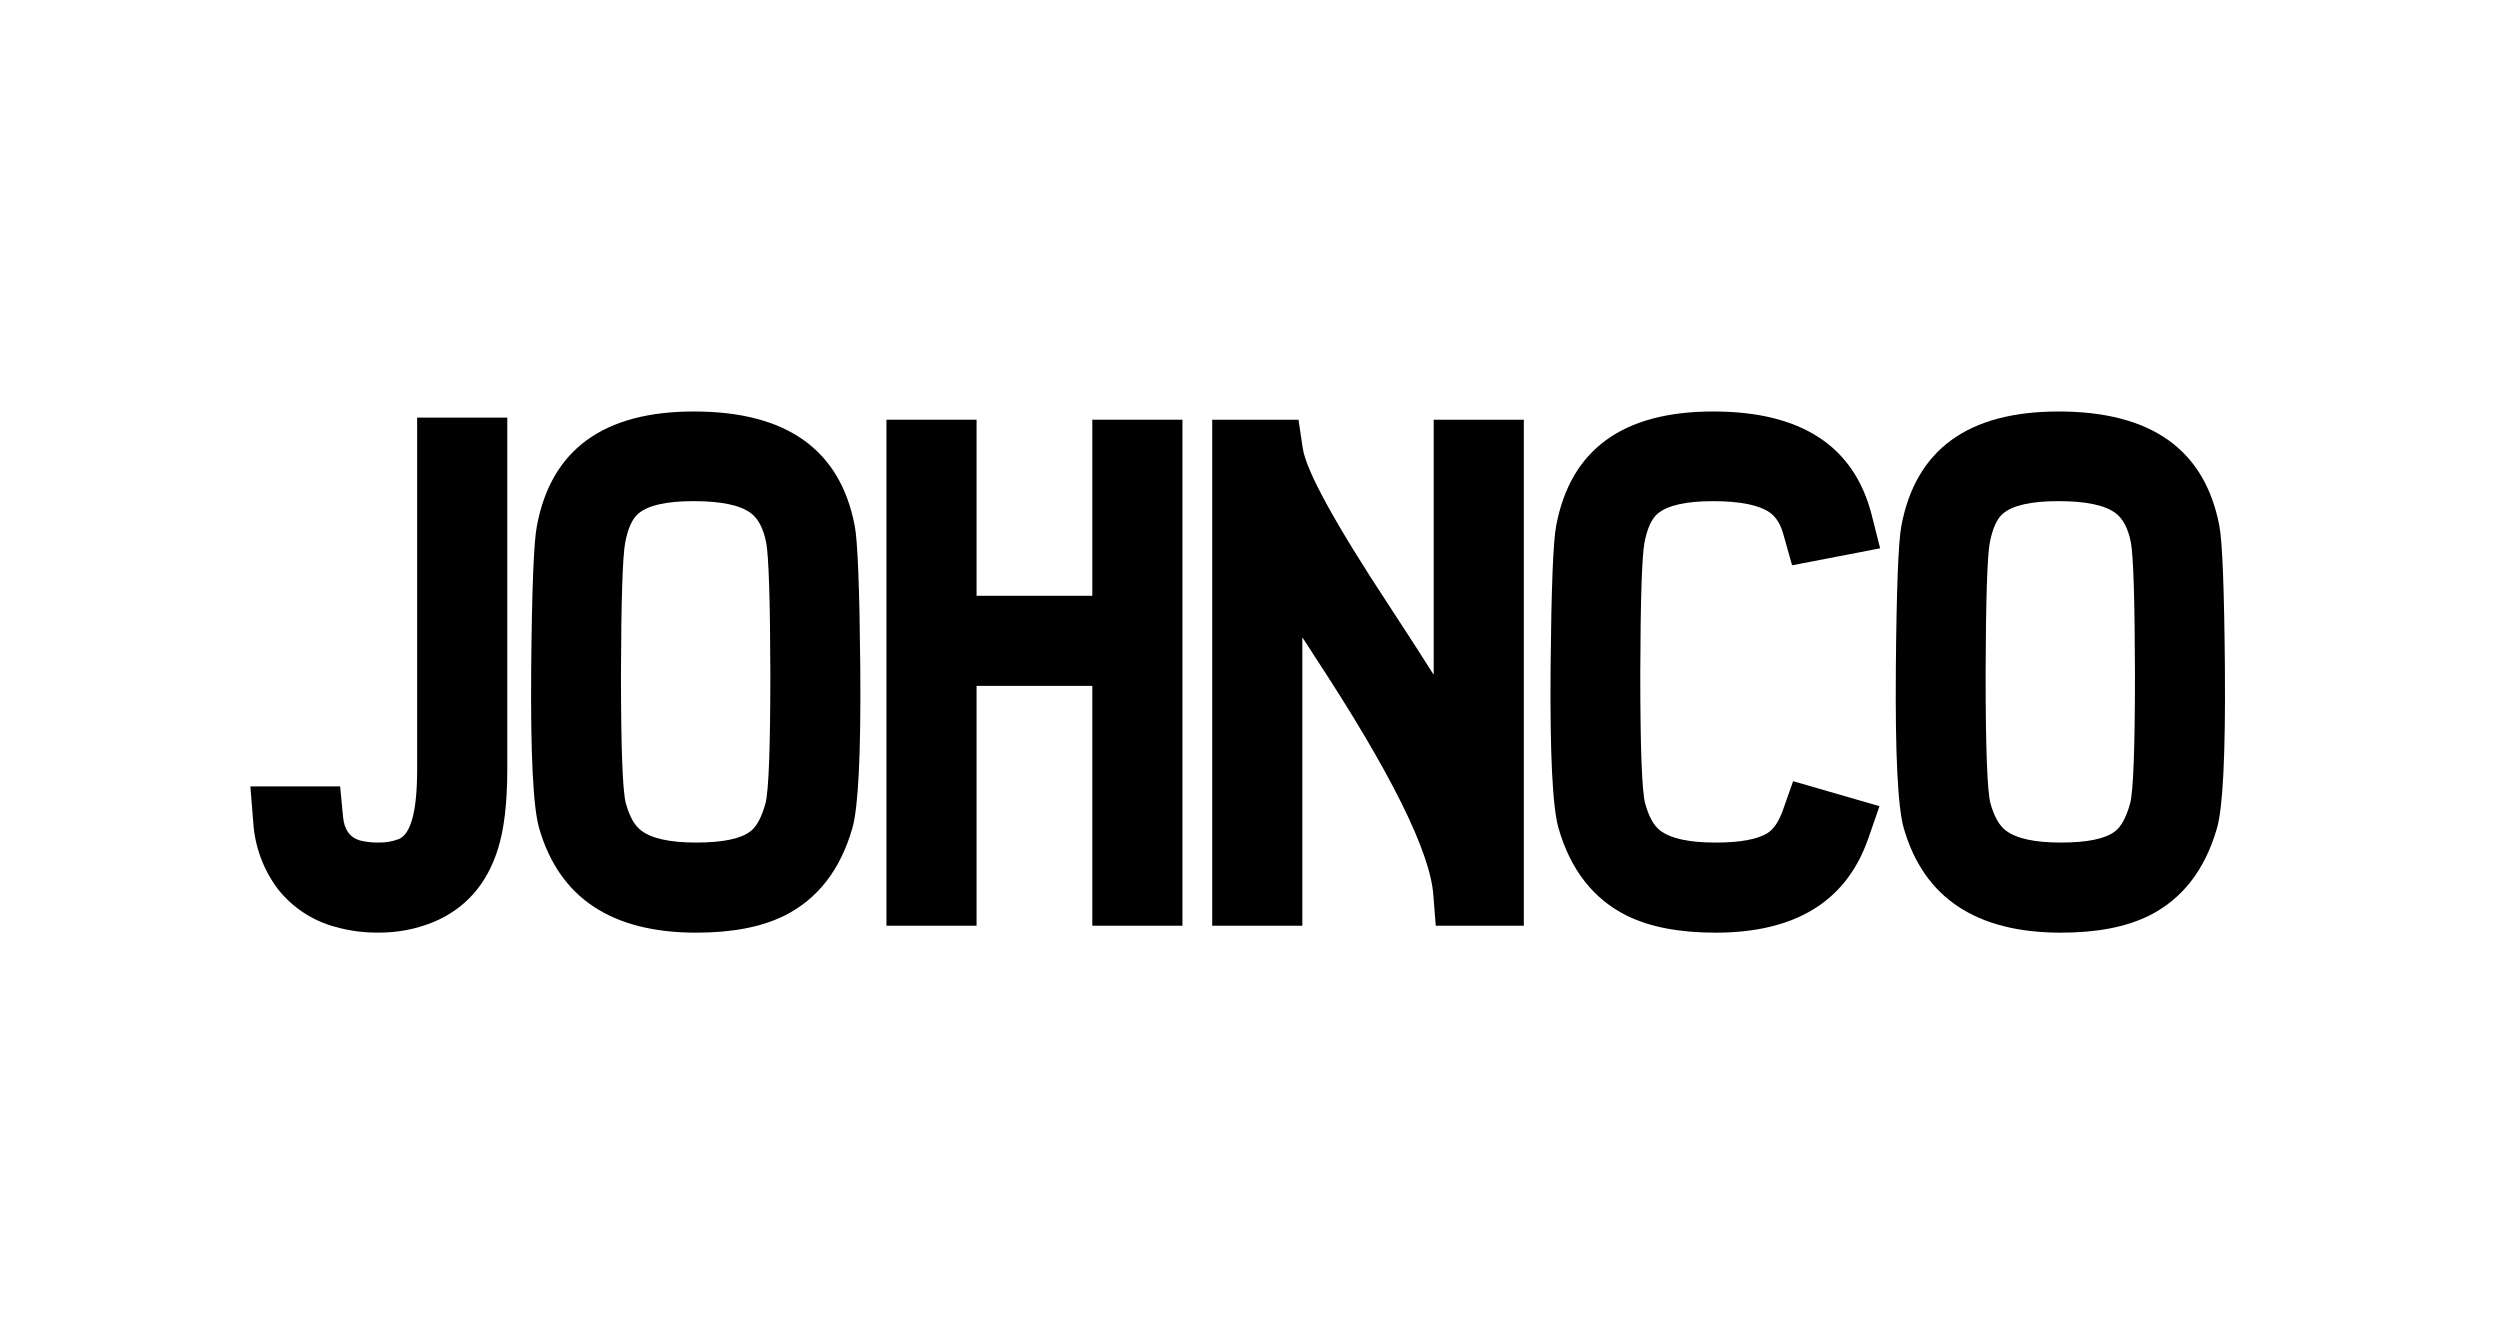
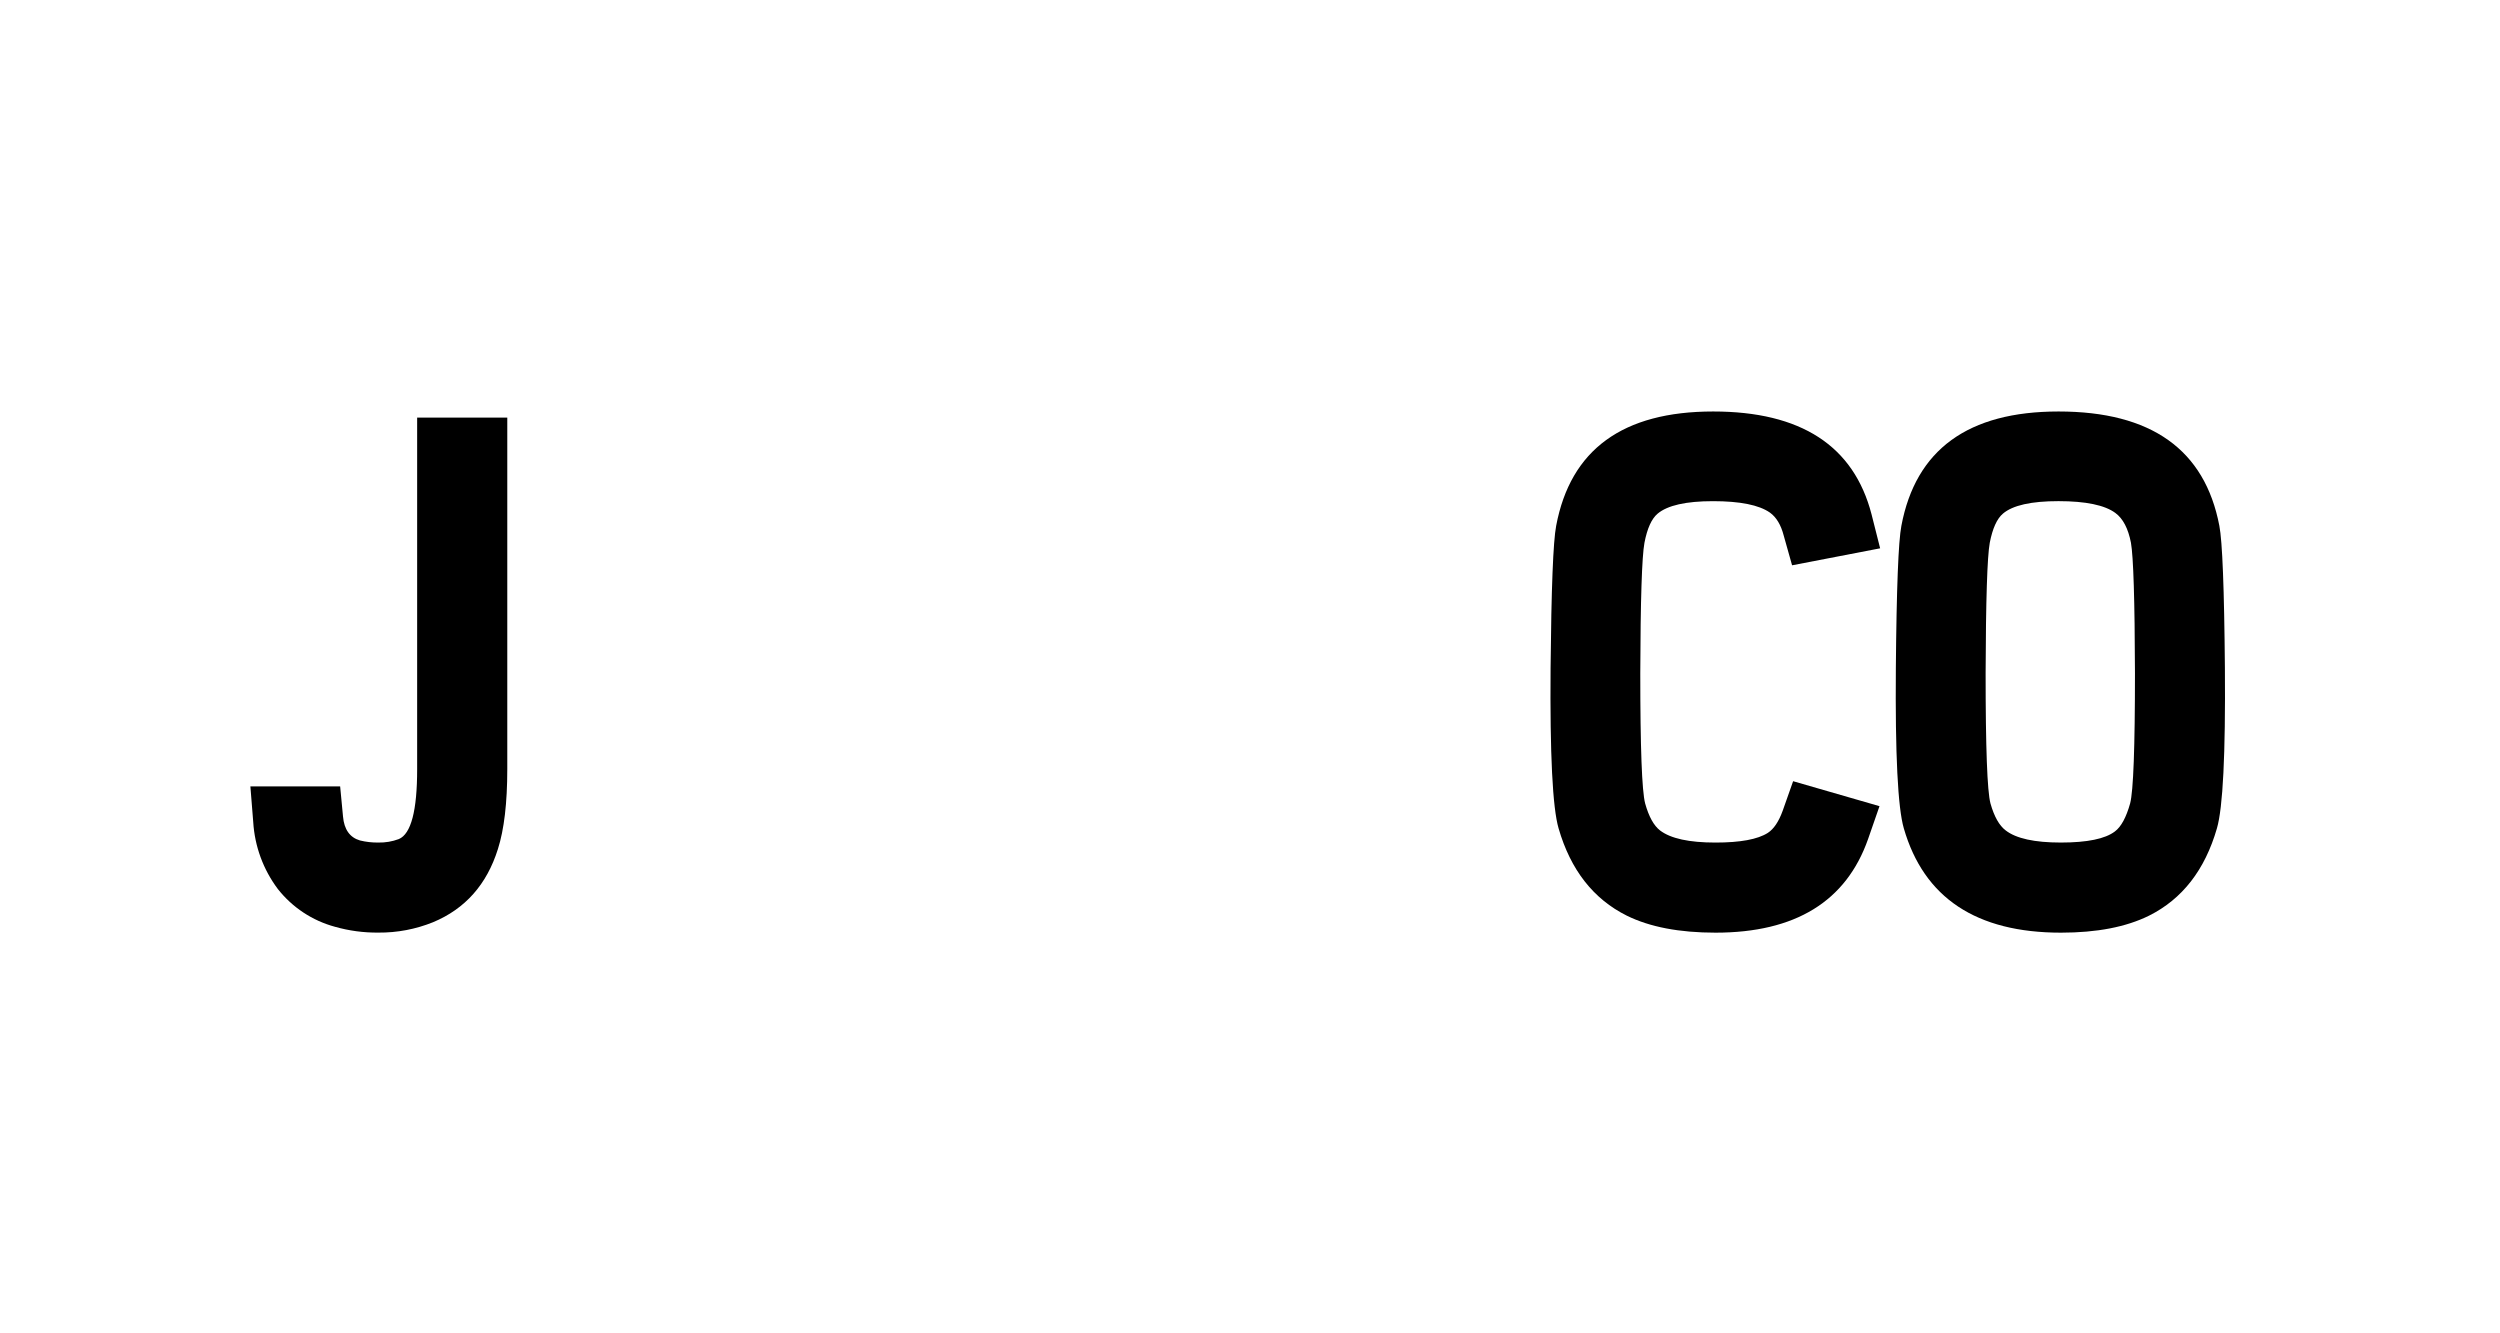
<svg xmlns="http://www.w3.org/2000/svg" width="150" height="80" viewBox="0 0 150 80" fill="none">
  <path d="M20.099 55.607C18.742 55.24 17.539 54.445 16.67 53.34C15.796 52.175 15.283 50.779 15.194 49.325L15.023 47.184H20.409L20.581 48.994C20.649 49.77 20.989 50.248 21.599 50.428C21.96 50.516 22.33 50.558 22.701 50.553C23.119 50.562 23.535 50.492 23.927 50.345C24.663 50.04 25.031 48.64 25.029 46.145V25.058H30.437V46.145C30.437 48.169 30.249 49.769 29.874 50.945C29.209 53.066 27.913 54.529 25.986 55.332C24.943 55.754 23.827 55.966 22.701 55.956C21.822 55.965 20.945 55.847 20.099 55.607Z" fill="black" />
-   <path d="M32.352 49.701C31.989 48.466 31.829 45.257 31.872 40.072C31.915 35.317 32.029 32.475 32.215 31.547C33.073 26.975 36.213 24.689 41.634 24.689C47.193 24.689 50.41 26.975 51.284 31.547C51.462 32.474 51.573 35.316 51.617 40.072C51.658 45.257 51.498 48.466 51.138 49.701C50.417 52.197 49.058 53.944 47.061 54.941C45.69 55.62 43.929 55.96 41.779 55.96C36.701 55.96 33.559 53.873 32.352 49.701ZM38.299 30.818C37.937 31.123 37.673 31.706 37.509 32.565C37.357 33.397 37.273 36.004 37.258 40.384C37.258 44.862 37.356 47.468 37.55 48.202C37.772 48.994 38.077 49.535 38.465 49.826C39.089 50.31 40.191 50.553 41.771 50.553C43.35 50.553 44.432 50.331 45.016 49.887C45.39 49.61 45.694 49.048 45.93 48.202C46.123 47.455 46.22 44.849 46.221 40.384C46.208 36.004 46.125 33.397 45.973 32.565C45.805 31.707 45.493 31.111 45.037 30.777C44.399 30.306 43.262 30.07 41.625 30.069C39.988 30.068 38.88 30.317 38.299 30.818Z" fill="black" />
-   <path d="M70.947 25.183V55.543H65.539V41.153H58.594V55.543H53.187V25.183H58.594V35.747H65.539V25.183H70.947Z" fill="black" />
-   <path d="M86.145 55.543L86.001 53.714C85.819 51.108 83.441 46.325 78.867 39.364C78.674 39.061 78.432 38.679 78.14 38.241V55.543H72.733V25.183H77.911L78.161 26.868C78.354 28.226 80.094 31.4 83.38 36.392C84.558 38.193 85.439 39.558 86.022 40.487V25.183H91.429V55.543H86.145Z" fill="black" />
  <path d="M107.587 46.872L112.77 48.37L112.084 50.345C110.767 54.087 107.717 55.959 102.934 55.96C100.763 55.96 98.988 55.62 97.611 54.941C95.602 53.941 94.236 52.194 93.515 49.701C93.154 48.466 92.994 45.257 93.035 40.072C93.079 35.317 93.19 32.475 93.37 31.547C94.229 26.975 97.369 24.689 102.789 24.689C108.057 24.689 111.226 26.746 112.293 30.861L112.808 32.899L107.525 33.918L107.027 32.148C106.86 31.497 106.583 31.033 106.195 30.756C105.542 30.299 104.405 30.07 102.783 30.07C101.162 30.07 100.053 30.32 99.457 30.82C99.095 31.125 98.832 31.707 98.667 32.567C98.514 33.399 98.43 36.005 98.417 40.386C98.417 44.85 98.514 47.456 98.708 48.204C98.929 48.996 99.227 49.537 99.603 49.827C100.239 50.312 101.347 50.554 102.929 50.554C104.415 50.554 105.462 50.361 106.07 49.973C106.43 49.737 106.728 49.292 106.963 48.641L107.587 46.872Z" fill="black" />
  <path d="M114.229 49.701C113.869 48.466 113.709 45.257 113.751 40.072C113.792 35.317 113.903 32.475 114.083 31.547C114.944 26.975 118.087 24.689 123.512 24.689C129.072 24.689 132.288 26.975 133.161 31.547C133.342 32.474 133.453 35.316 133.494 40.072C133.535 45.257 133.375 48.466 133.015 49.701C132.295 52.197 130.937 53.944 128.94 54.941C127.569 55.62 125.808 55.96 123.658 55.96C118.578 55.96 115.435 53.873 114.229 49.701ZM120.176 30.818C119.816 31.123 119.553 31.706 119.386 32.565C119.234 33.397 119.151 36.004 119.137 40.384C119.137 44.862 119.234 47.468 119.427 48.202C119.65 48.994 119.955 49.535 120.342 49.826C120.967 50.31 122.069 50.553 123.65 50.553C125.23 50.553 126.311 50.331 126.893 49.887C127.267 49.61 127.572 49.048 127.809 48.202C128.002 47.455 128.098 44.849 128.098 40.384C128.085 36.002 128.004 33.396 127.857 32.565C127.69 31.707 127.378 31.111 126.921 30.777C126.283 30.306 125.146 30.07 123.511 30.069C121.875 30.068 120.764 30.317 120.176 30.818Z" fill="black" />
</svg>